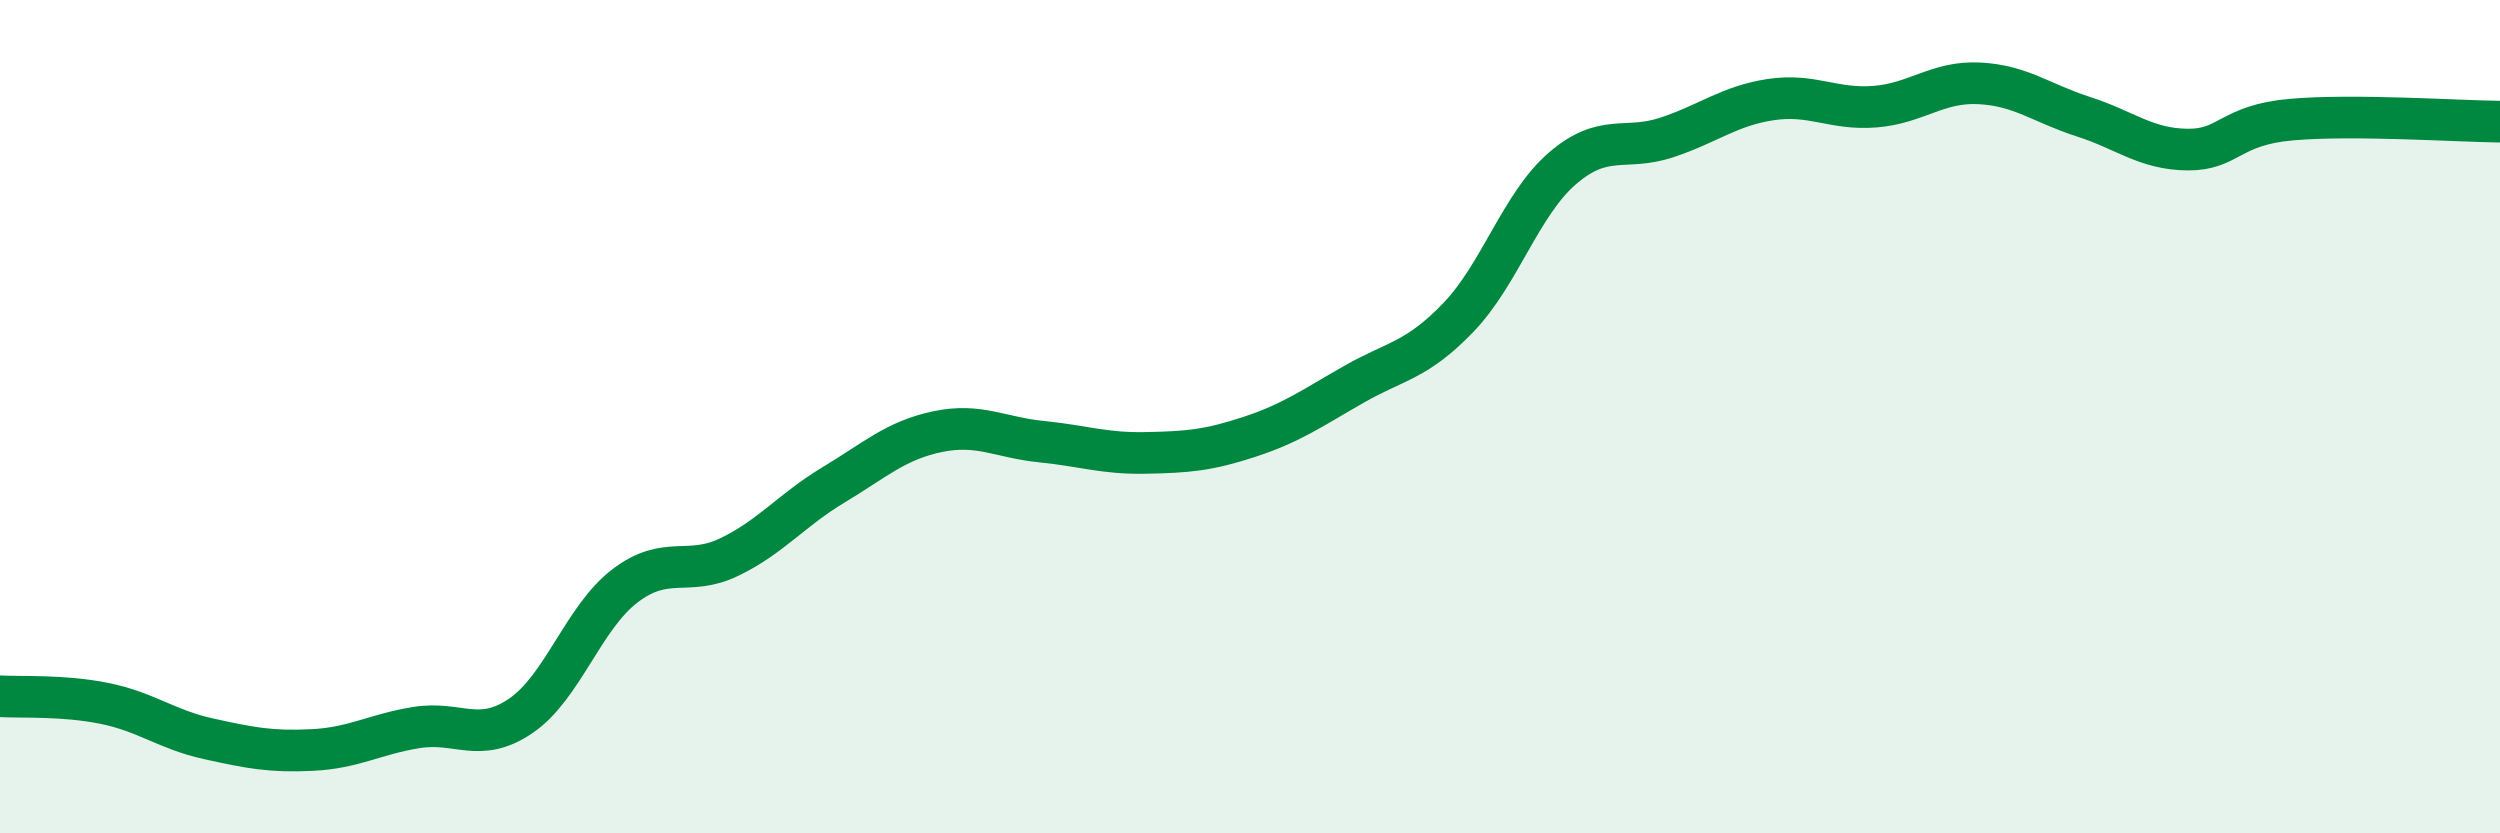
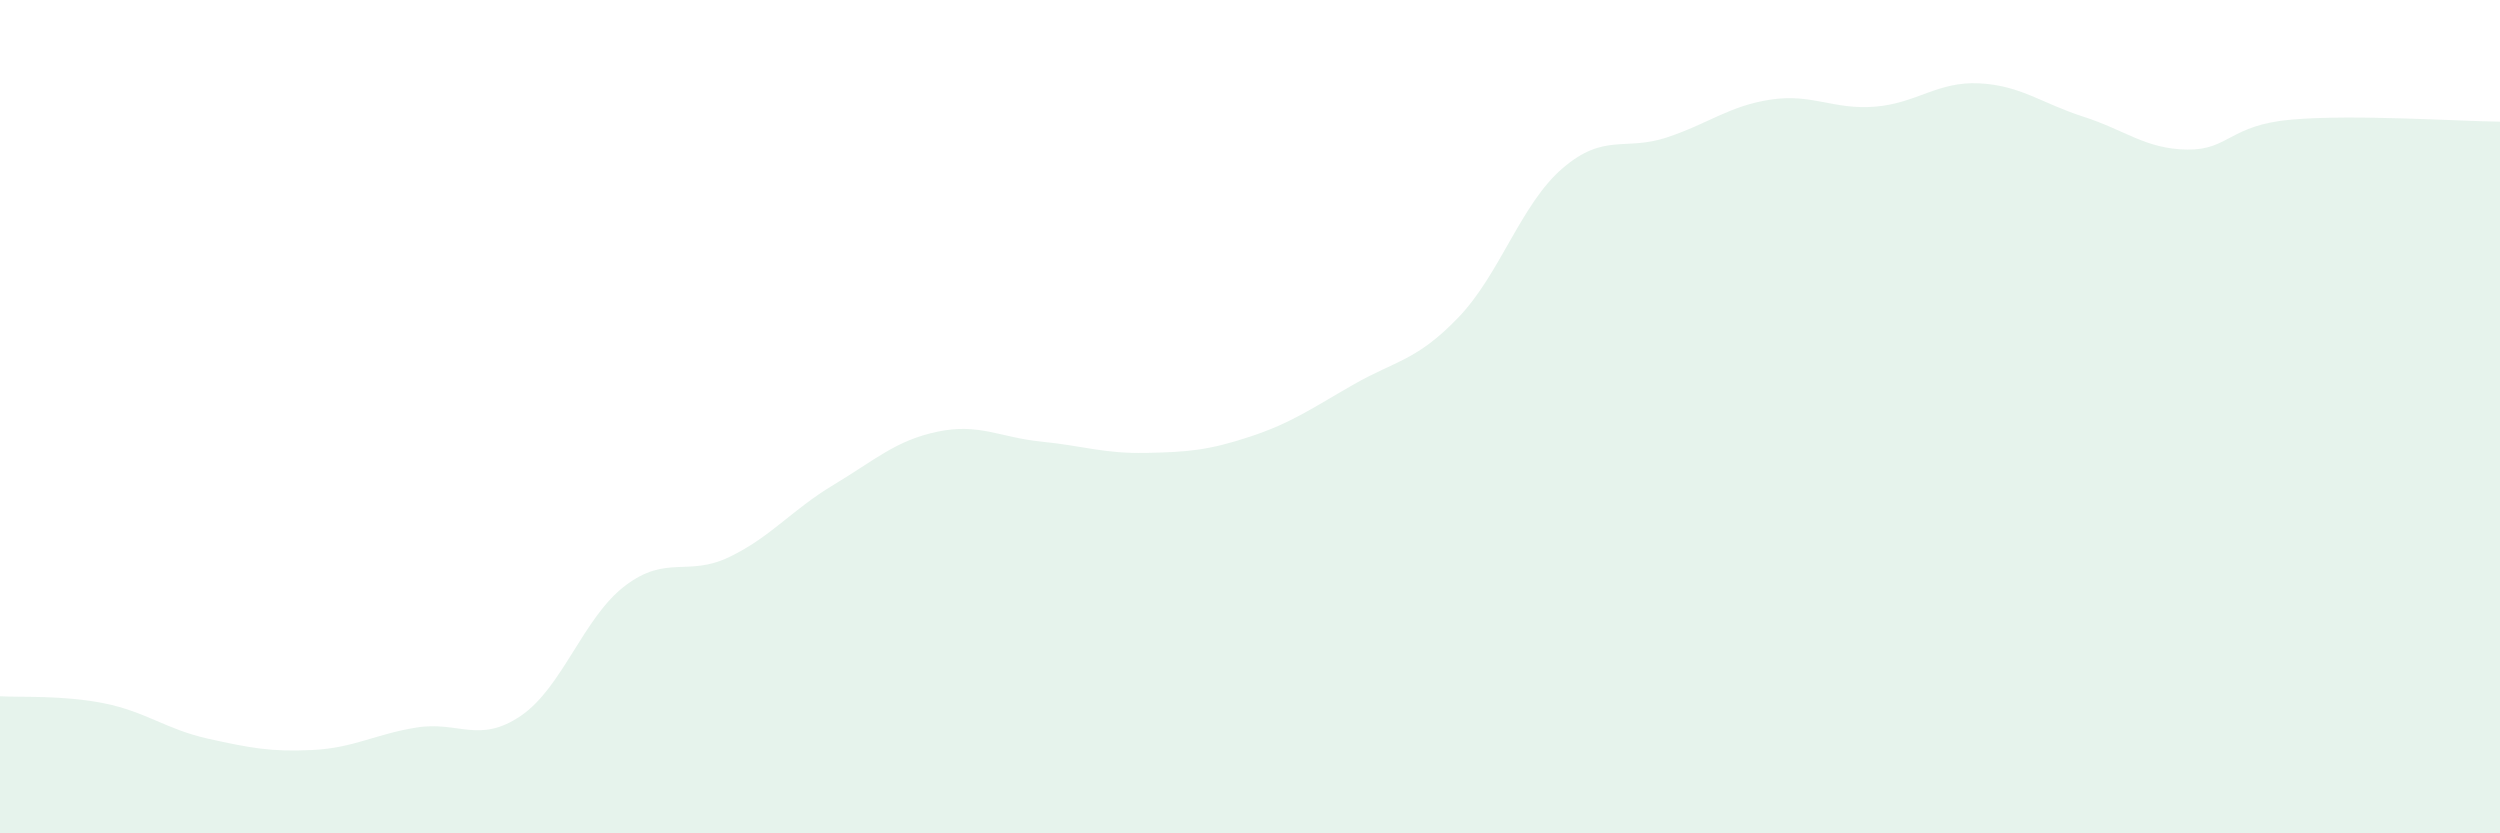
<svg xmlns="http://www.w3.org/2000/svg" width="60" height="20" viewBox="0 0 60 20">
  <path d="M 0,16.71 C 0.5,16.74 1.5,16.68 2.5,16.88 C 3.5,17.08 4,17.51 5,17.73 C 6,17.95 6.5,18.05 7.5,18 C 8.5,17.95 9,17.62 10,17.46 C 11,17.3 11.5,17.86 12.5,17.18 C 13.5,16.5 14,14.82 15,14.06 C 16,13.3 16.5,13.85 17.5,13.37 C 18.5,12.89 19,12.24 20,11.64 C 21,11.04 21.5,10.57 22.5,10.36 C 23.5,10.15 24,10.5 25,10.6 C 26,10.7 26.5,10.89 27.5,10.87 C 28.5,10.85 29,10.81 30,10.48 C 31,10.15 31.5,9.79 32.5,9.22 C 33.5,8.65 34,8.66 35,7.62 C 36,6.58 36.5,4.9 37.5,4.04 C 38.5,3.18 39,3.63 40,3.3 C 41,2.97 41.5,2.54 42.5,2.39 C 43.5,2.24 44,2.64 45,2.56 C 46,2.48 46.5,1.95 47.5,2 C 48.5,2.05 49,2.48 50,2.8 C 51,3.12 51.5,3.58 52.5,3.59 C 53.5,3.6 53.5,3 55,2.87 C 56.5,2.74 59,2.91 60,2.92L60 20L0 20Z" fill="#008740" opacity="0.1" stroke-linecap="round" stroke-linejoin="round" />
-   <path d="M 0,16.71 C 0.5,16.74 1.5,16.68 2.5,16.88 C 3.5,17.08 4,17.51 5,17.73 C 6,17.95 6.5,18.05 7.5,18 C 8.5,17.95 9,17.62 10,17.46 C 11,17.3 11.5,17.86 12.5,17.18 C 13.5,16.5 14,14.82 15,14.06 C 16,13.3 16.5,13.85 17.5,13.37 C 18.5,12.89 19,12.24 20,11.64 C 21,11.04 21.5,10.57 22.5,10.36 C 23.5,10.15 24,10.5 25,10.6 C 26,10.7 26.5,10.89 27.5,10.87 C 28.5,10.85 29,10.81 30,10.48 C 31,10.15 31.5,9.79 32.5,9.22 C 33.5,8.65 34,8.66 35,7.62 C 36,6.58 36.5,4.9 37.5,4.04 C 38.5,3.18 39,3.63 40,3.3 C 41,2.97 41.5,2.54 42.5,2.39 C 43.5,2.24 44,2.64 45,2.56 C 46,2.48 46.5,1.95 47.5,2 C 48.5,2.05 49,2.48 50,2.8 C 51,3.12 51.5,3.58 52.5,3.59 C 53.5,3.6 53.5,3 55,2.87 C 56.5,2.74 59,2.91 60,2.92" stroke="#008740" stroke-width="1" fill="none" stroke-linecap="round" stroke-linejoin="round" />
</svg>